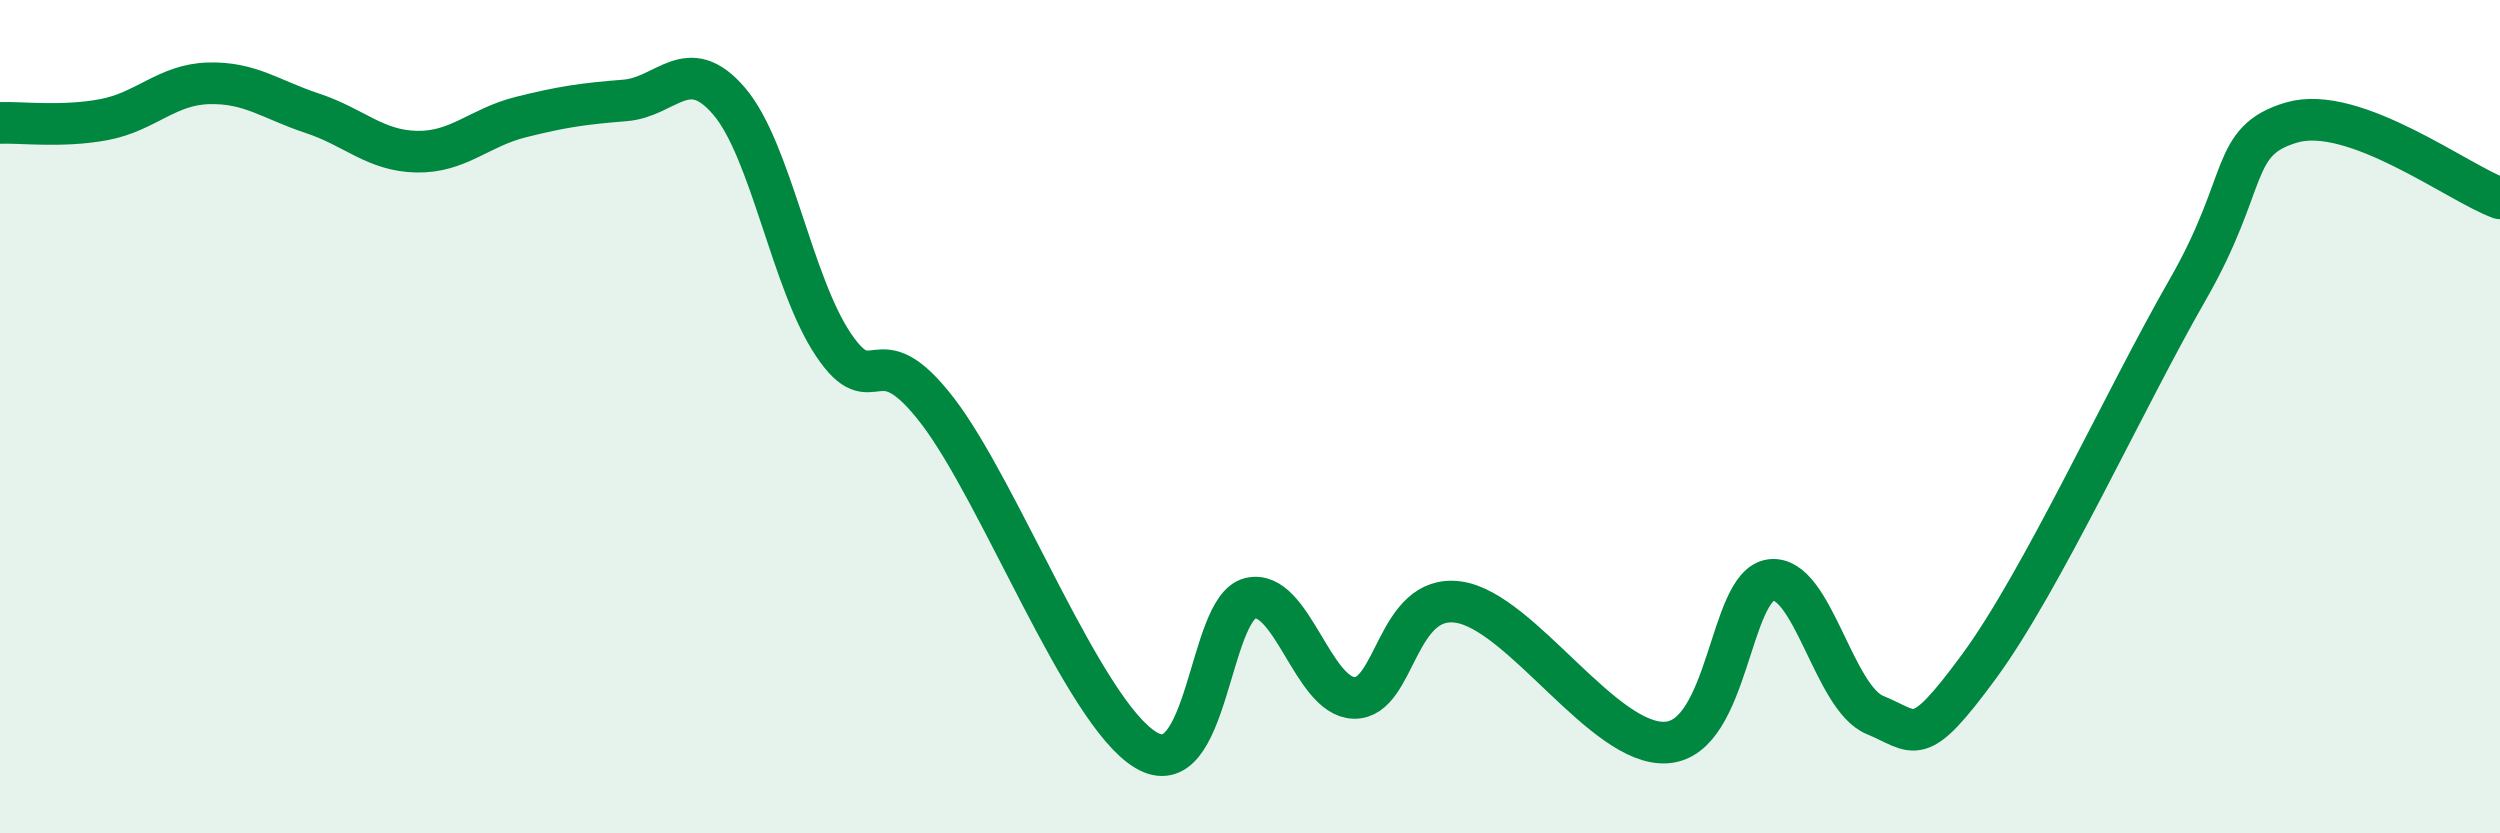
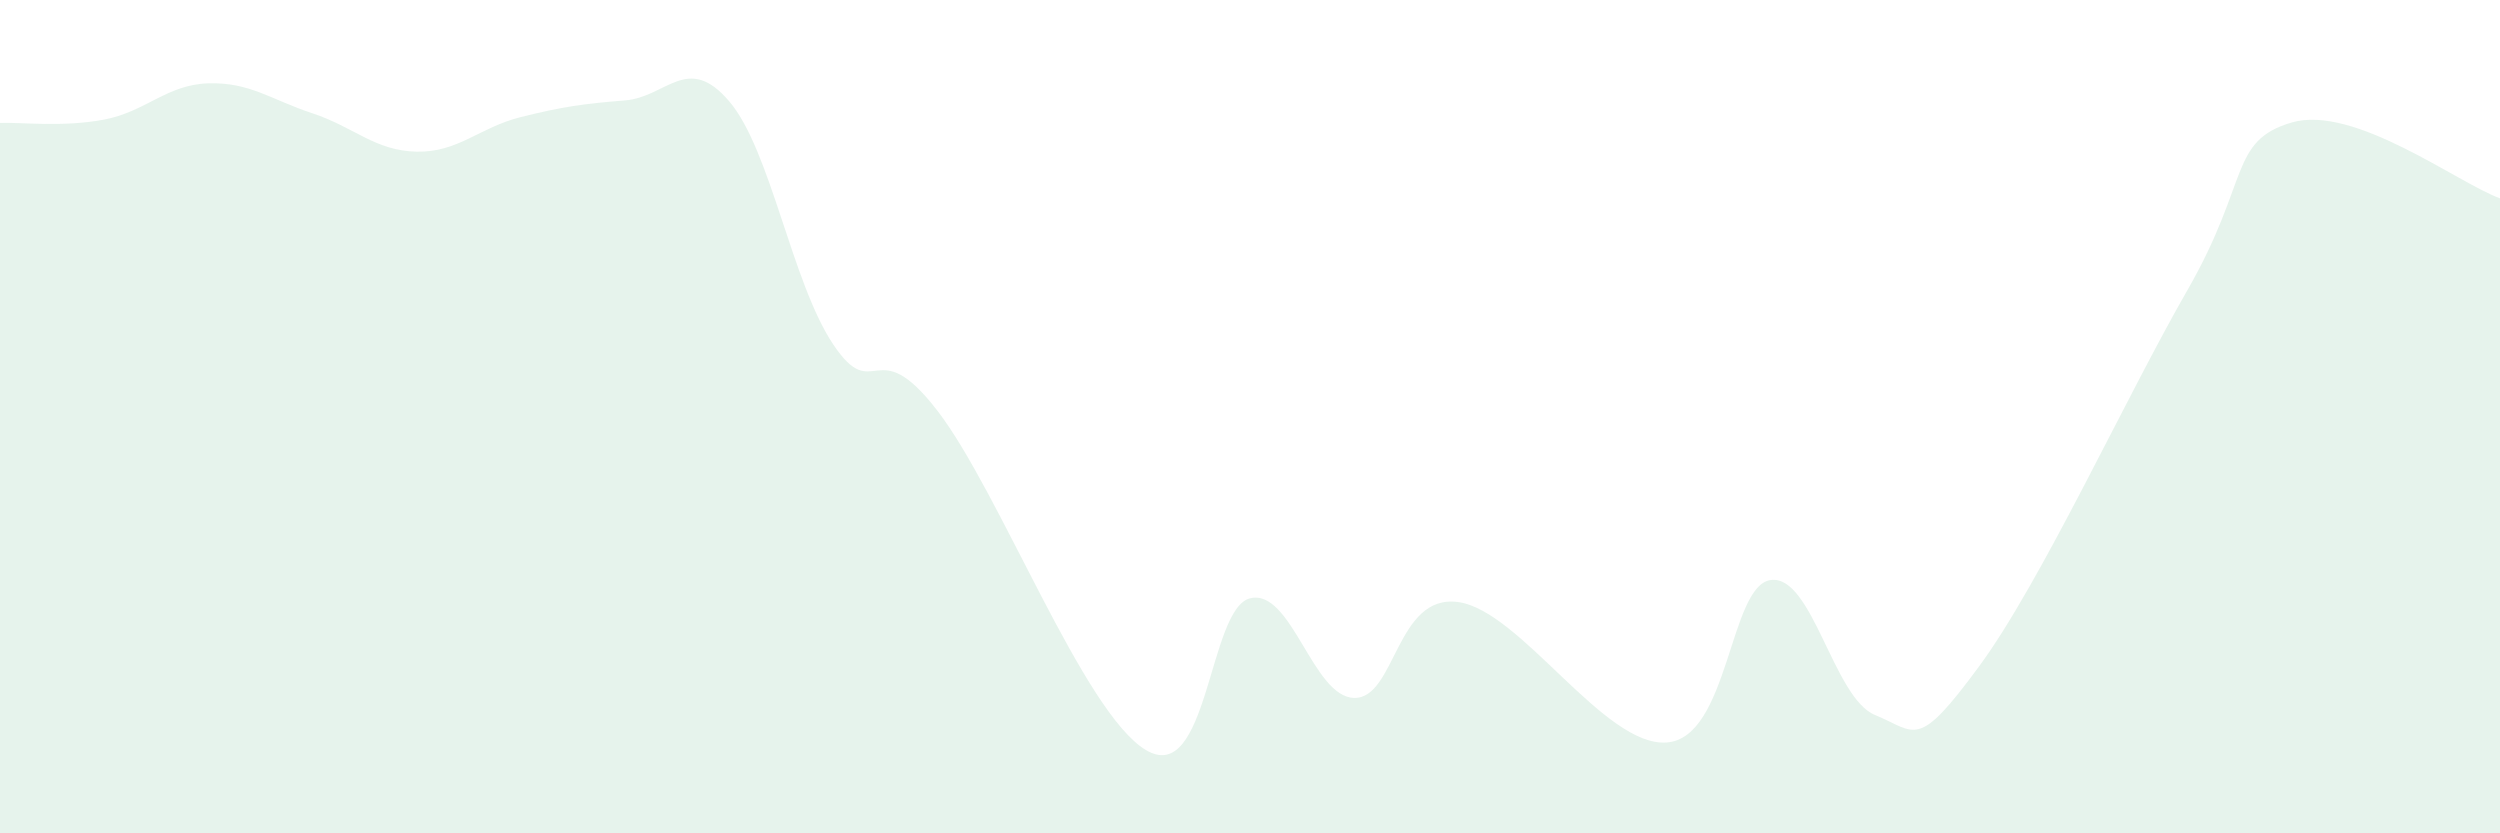
<svg xmlns="http://www.w3.org/2000/svg" width="60" height="20" viewBox="0 0 60 20">
  <path d="M 0,2.95 C 0.5,2.93 1.5,3.06 2.5,2.87 C 3.5,2.68 4,2.03 5,2 C 6,1.97 6.5,2.39 7.5,2.72 C 8.5,3.05 9,3.62 10,3.64 C 11,3.66 11.5,3.06 12.5,2.81 C 13.5,2.56 14,2.49 15,2.41 C 16,2.33 16.5,1.26 17.5,2.43 C 18.5,3.6 19,6.78 20,8.27 C 21,9.76 21,7.91 22.5,9.86 C 24,11.81 26,17.1 27.5,18 C 29,18.9 29,14.61 30,14.36 C 31,14.11 31.5,16.73 32.5,16.75 C 33.5,16.77 33.5,14.24 35,14.45 C 36.5,14.66 38.5,17.93 40,17.82 C 41.5,17.71 41.5,14.05 42.5,13.92 C 43.5,13.79 44,16.75 45,17.16 C 46,17.57 46,18.03 47.5,15.99 C 49,13.95 51,9.57 52.5,6.96 C 54,4.35 53.5,3.38 55,2.94 C 56.5,2.5 59,4.4 60,4.76L60 20L0 20Z" fill="#008740" opacity="0.1" stroke-linecap="round" stroke-linejoin="round" />
-   <path d="M 0,2.95 C 0.5,2.93 1.5,3.06 2.5,2.87 C 3.5,2.68 4,2.03 5,2 C 6,1.97 6.5,2.39 7.5,2.72 C 8.5,3.05 9,3.62 10,3.64 C 11,3.66 11.5,3.06 12.5,2.81 C 13.5,2.56 14,2.49 15,2.41 C 16,2.33 16.5,1.26 17.5,2.43 C 18.5,3.6 19,6.78 20,8.27 C 21,9.76 21,7.91 22.5,9.86 C 24,11.81 26,17.1 27.5,18 C 29,18.9 29,14.61 30,14.36 C 31,14.11 31.5,16.73 32.5,16.75 C 33.5,16.77 33.5,14.24 35,14.45 C 36.5,14.66 38.5,17.93 40,17.82 C 41.5,17.71 41.5,14.05 42.5,13.92 C 43.5,13.79 44,16.75 45,17.16 C 46,17.57 46,18.03 47.5,15.99 C 49,13.95 51,9.57 52.5,6.96 C 54,4.35 53.5,3.38 55,2.94 C 56.5,2.5 59,4.4 60,4.76" stroke="#008740" stroke-width="1" fill="none" stroke-linecap="round" stroke-linejoin="round" />
</svg>